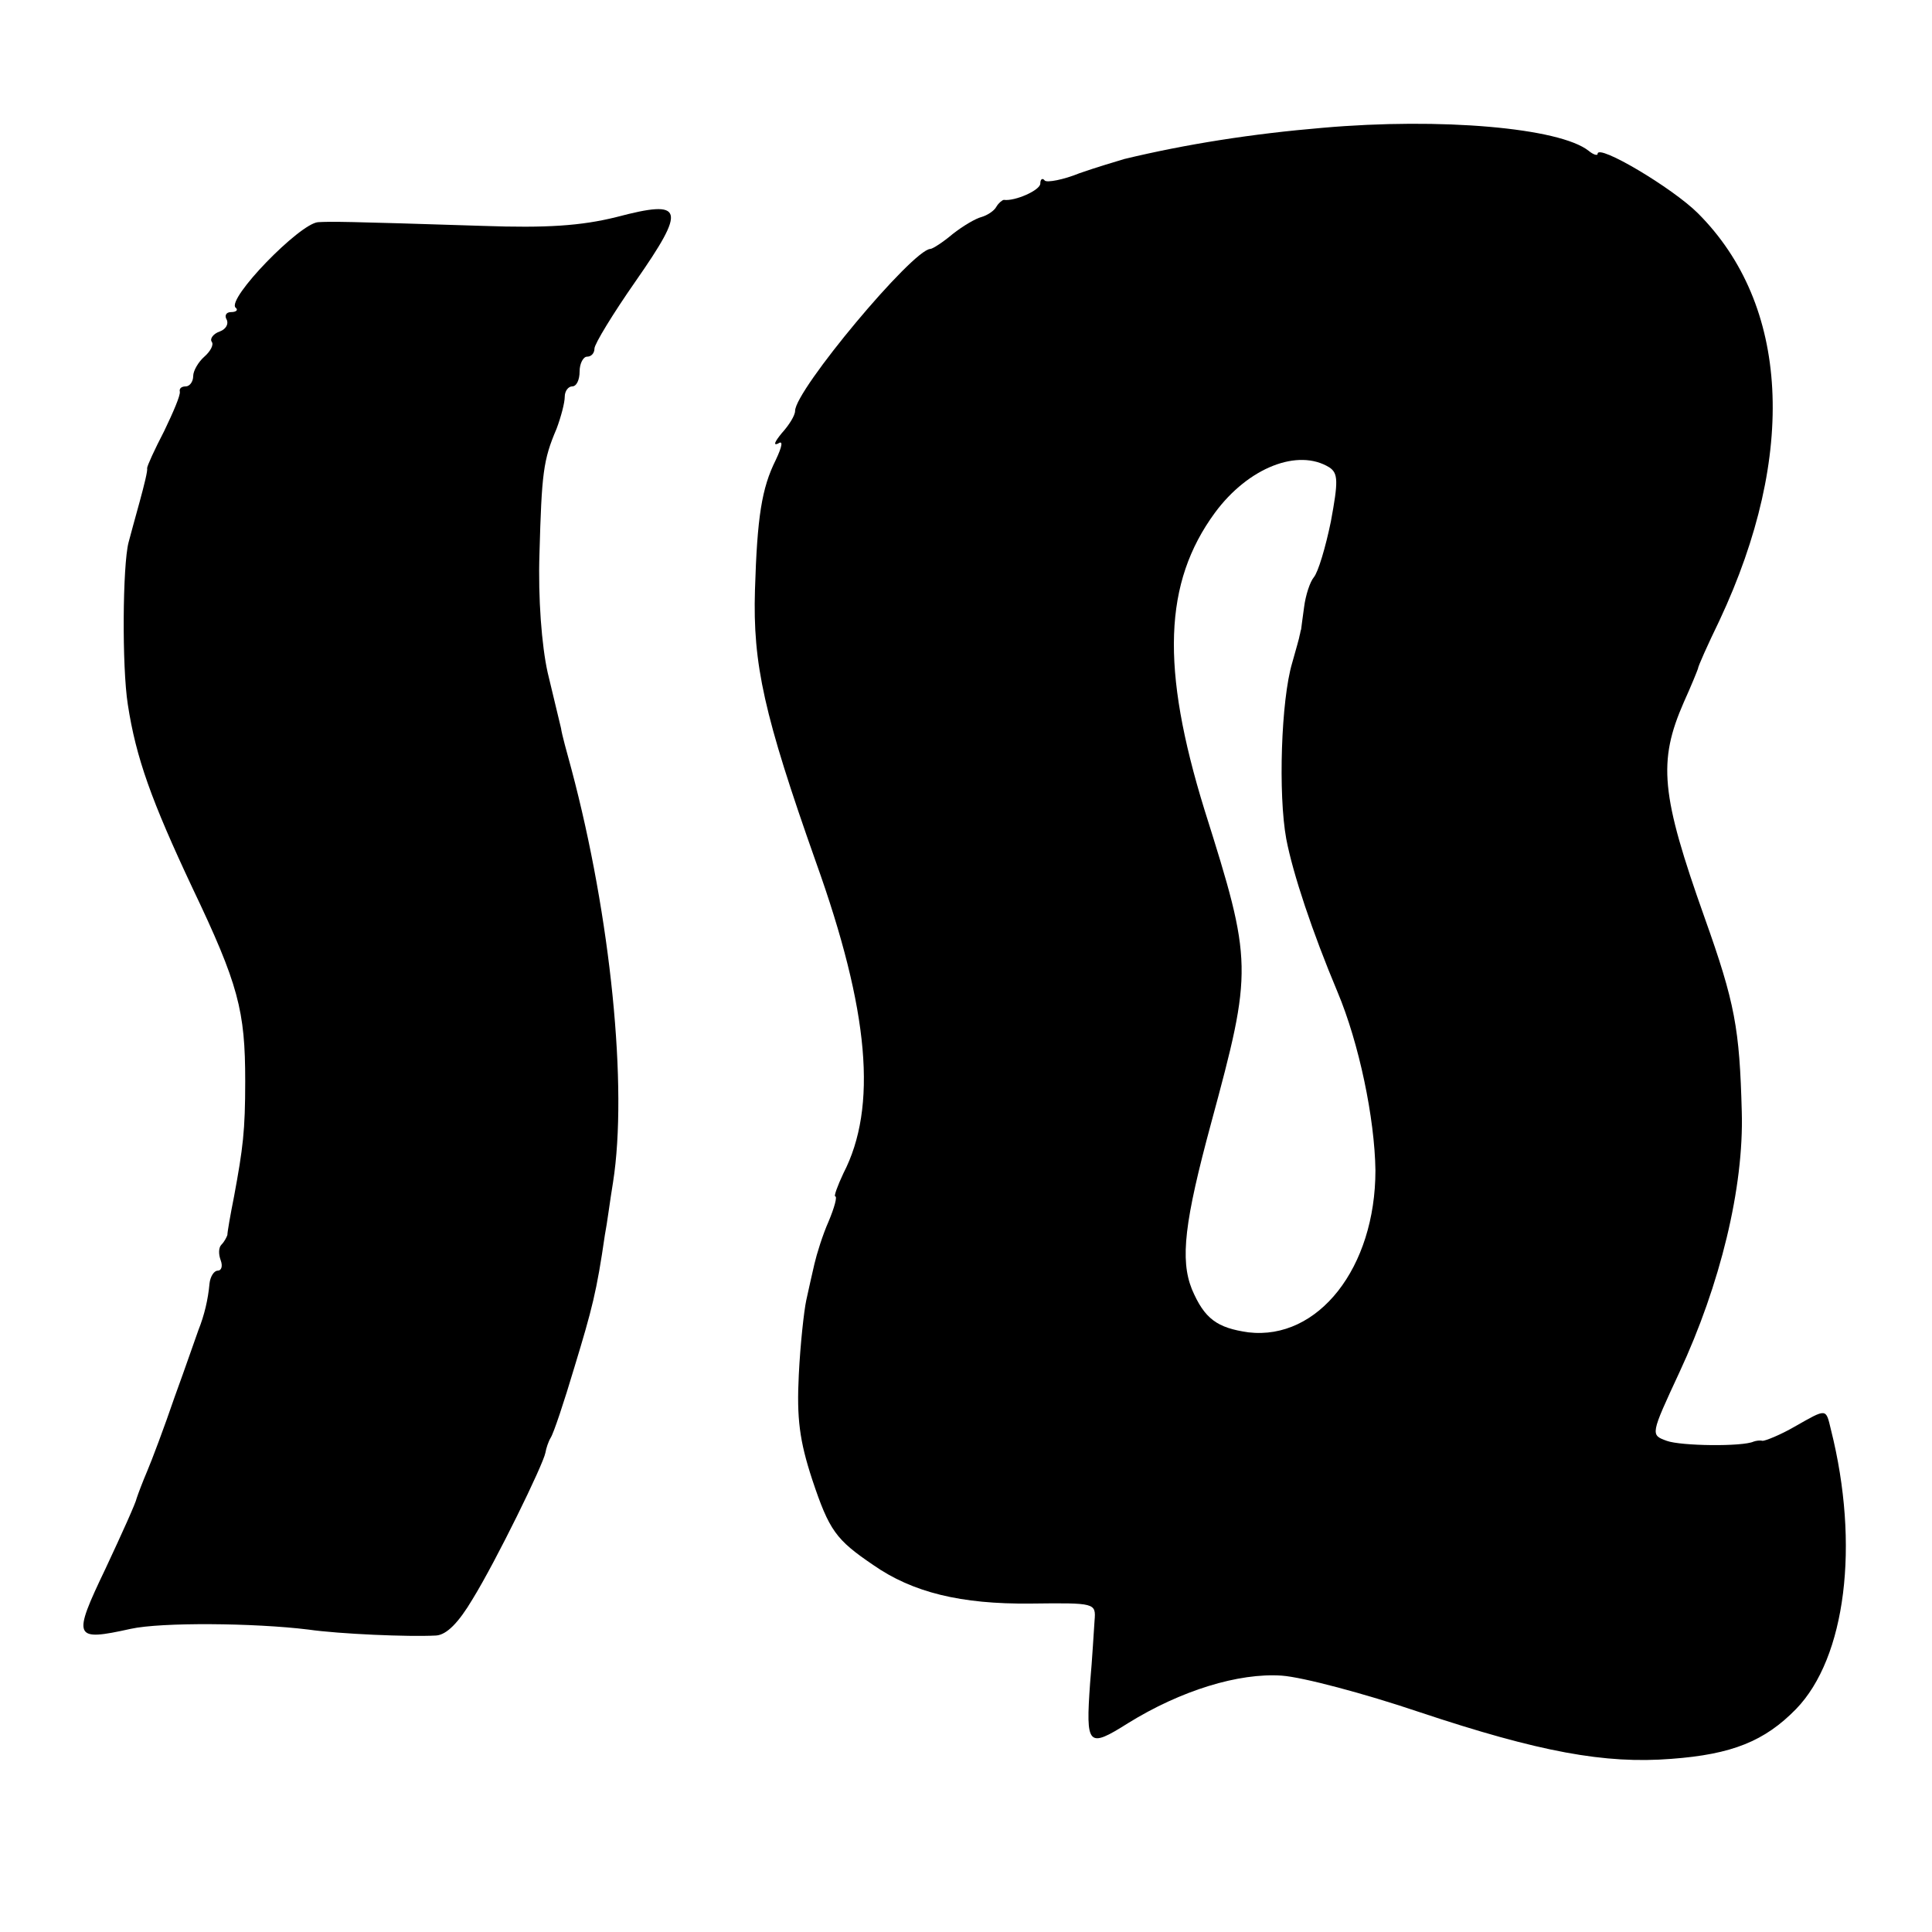
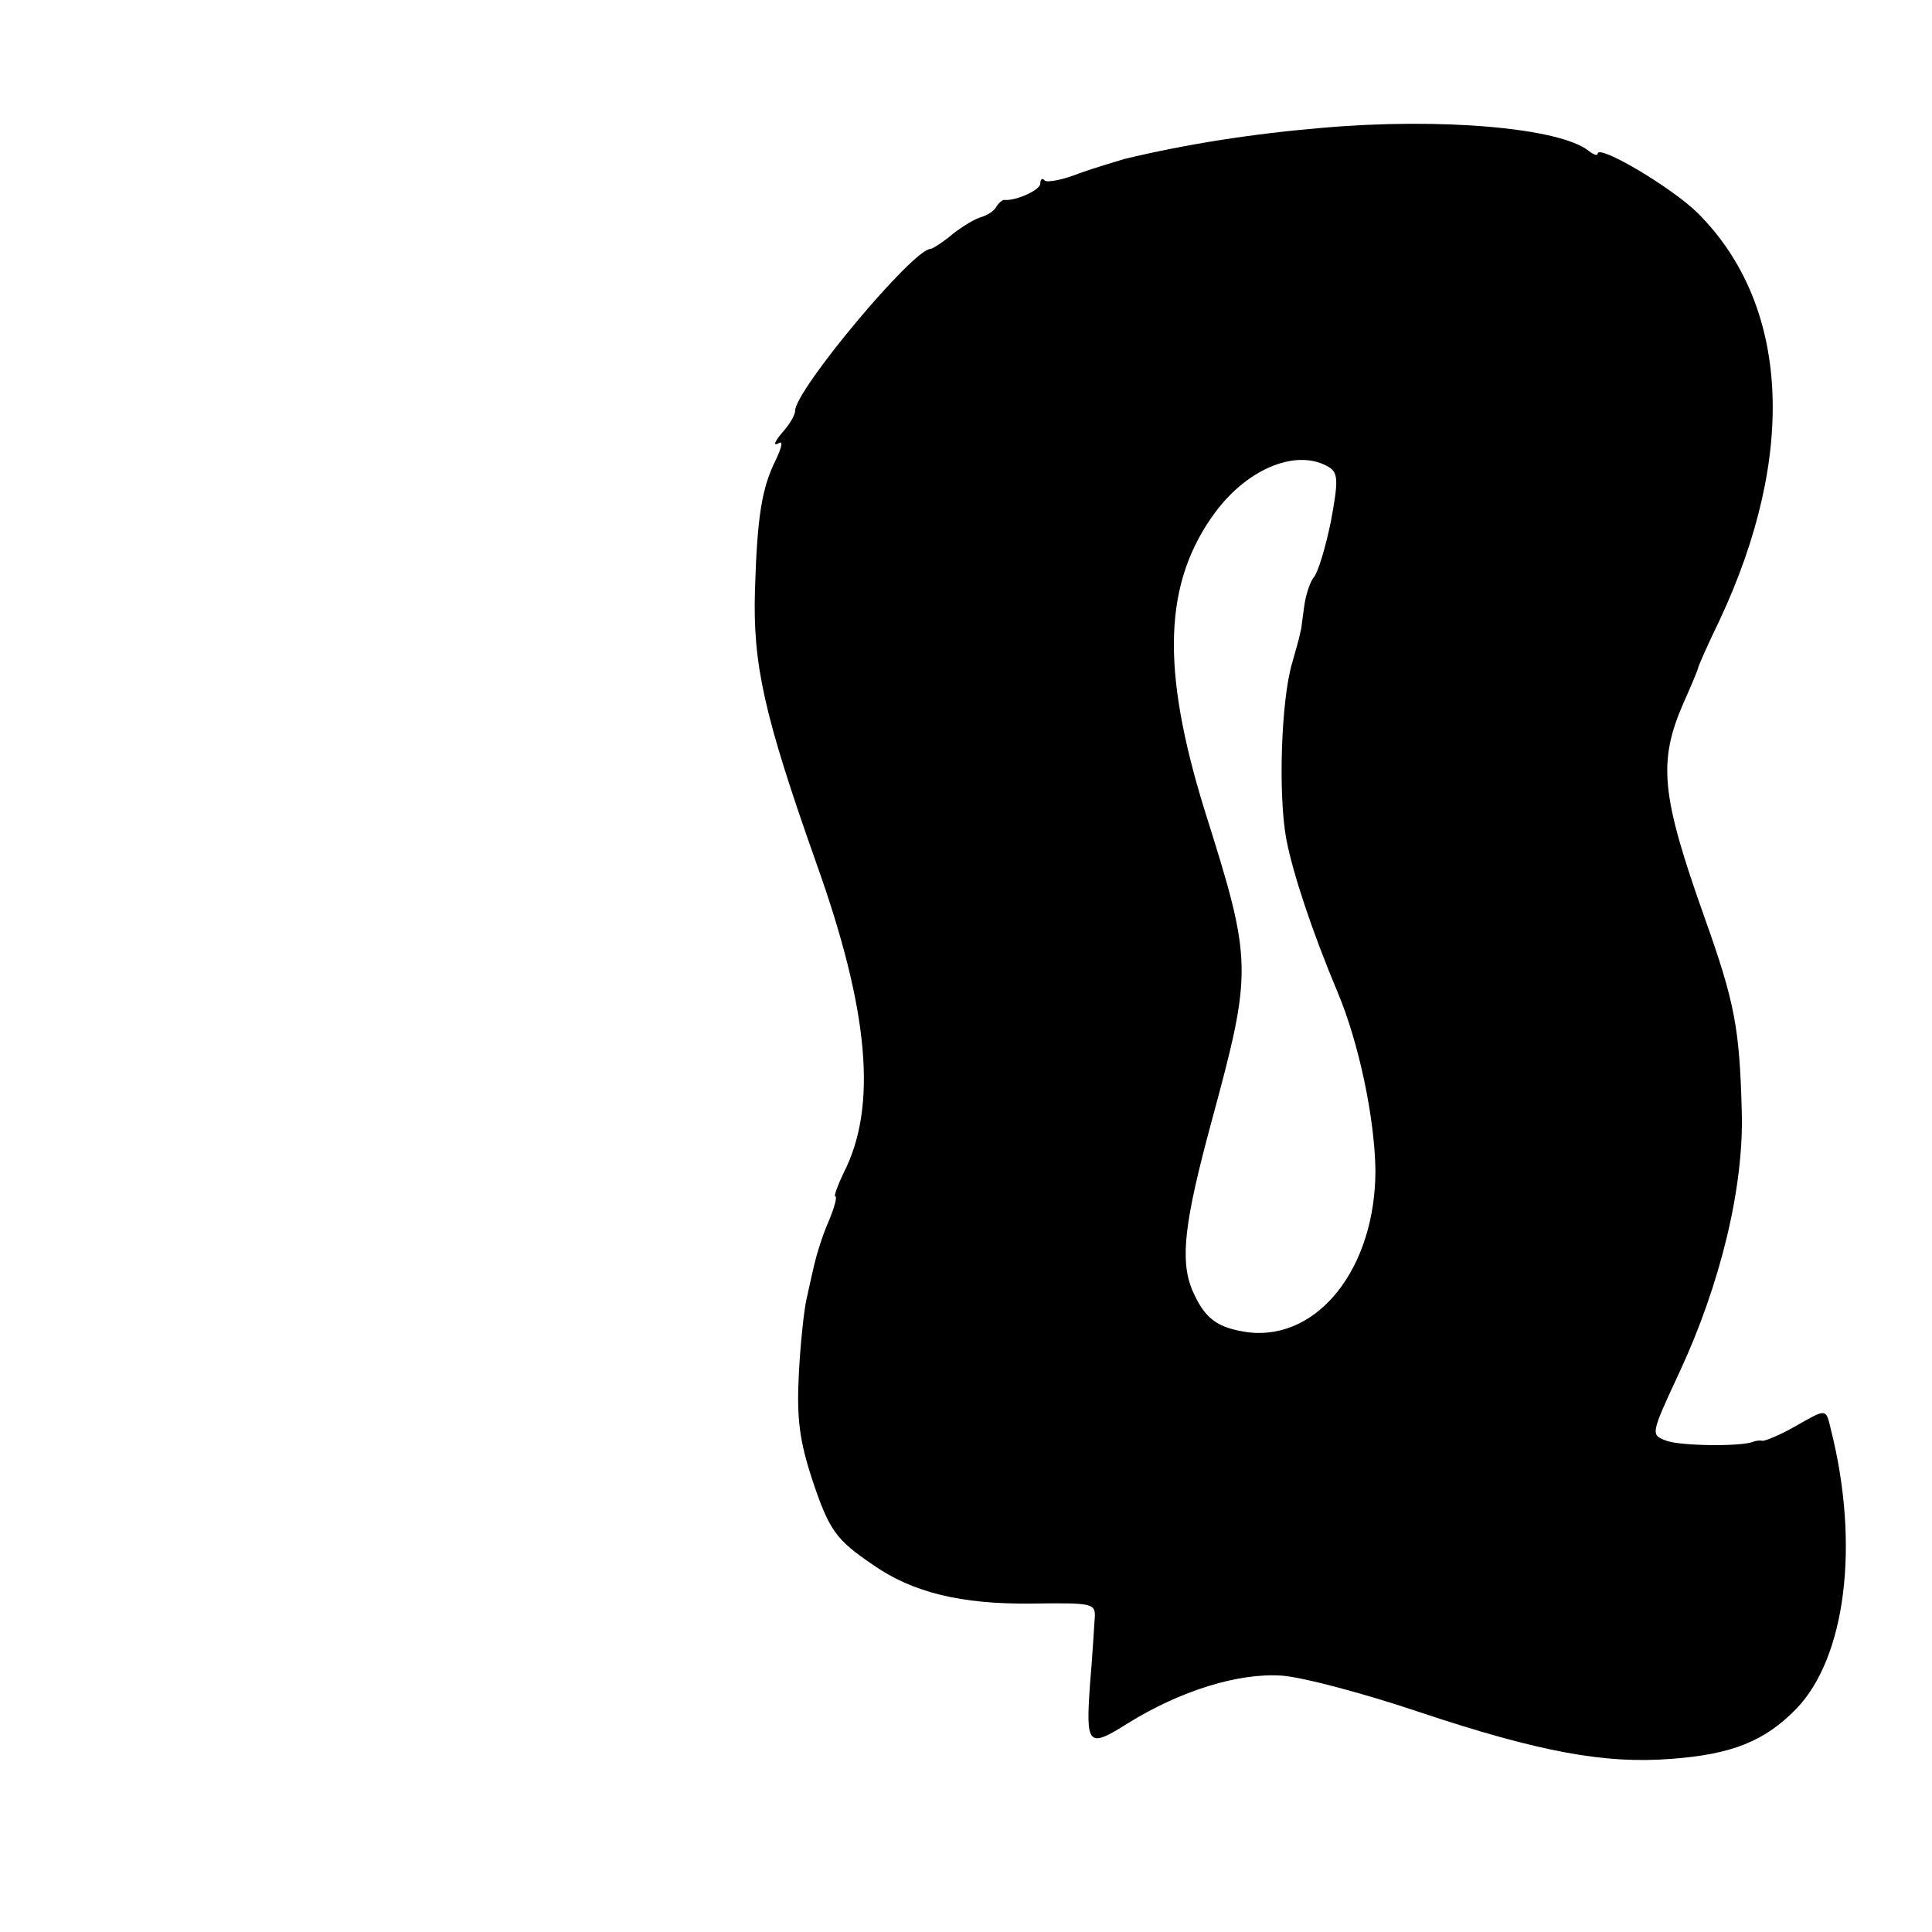
<svg xmlns="http://www.w3.org/2000/svg" version="1.0" width="260pt" height="260pt" viewBox="0 0 260 260" preserveAspectRatio="xMidYMid meet">
  <g transform="translate(0,260) scale(0.1,-0.1)" fill="#000000" stroke="none">
    <path d="M1780 2428 c-95 -8 -184 -22 -267 -42 -10 -3 -37 -11 -60 -19 -22 -9 -44 -13 -47 -10 -3 4 -6 2 -6 -4 0 -9 -34 -24 -49 -22 -2 0 -7 -4 -10 -9 -3 -6 -13 -12 -20 -14 -8 -2 -25 -12 -39 -23 -13 -11 -27 -20 -30 -20 -24 -1 -182 -190 -182 -218 0 -6 -8 -19 -18 -30 -9 -11 -12 -17 -5 -14 7 5 6 -3 -3 -22 -19 -38 -25 -77 -28 -175 -3 -100 12 -168 82 -366 72 -201 83 -330 37 -419 -8 -17 -13 -31 -11 -31 3 0 -1 -15 -9 -34 -8 -18 -16 -44 -19 -57 -3 -13 -8 -35 -11 -49 -3 -14 -8 -59 -10 -100 -3 -59 1 -89 18 -141 23 -69 32 -81 82 -115 53 -37 118 -53 212 -52 87 1 88 1 86 -23 -1 -13 -3 -51 -6 -84 -6 -85 -3 -88 51 -54 71 44 149 68 207 64 28 -2 111 -24 185 -49 162 -54 250 -70 339 -63 82 6 126 24 168 67 67 69 86 221 47 376 -7 29 -5 29 -49 4 -19 -11 -39 -19 -43 -19 -4 1 -9 0 -12 -1 -15 -7 -98 -6 -117 1 -22 8 -22 8 17 92 55 118 87 249 84 351 -3 112 -9 146 -50 261 -59 166 -63 210 -28 290 10 22 18 42 19 45 0 3 13 32 29 65 105 224 94 425 -29 548 -34 34 -135 94 -135 80 0 -3 -6 -1 -12 4 -39 31 -199 45 -358 31z m9 -457 c12 -8 12 -19 2 -73 -7 -34 -17 -68 -23 -75 -5 -6 -11 -24 -13 -40 -2 -15 -4 -29 -4 -30 -1 -2 -1 -5 -2 -8 0 -2 -5 -19 -10 -37 -15 -50 -19 -177 -8 -237 9 -47 35 -125 69 -206 29 -69 50 -170 51 -240 0 -131 -77 -229 -171 -218 -42 6 -59 18 -76 58 -16 40 -10 91 26 224 56 207 56 215 -9 421 -59 191 -55 306 14 400 45 61 112 87 154 61z" />
-     <path d="M830 2308 c-48 -12 -95 -15 -180 -12 -188 6 -204 6 -222 5 -25 -2 -123 -103 -111 -115 4 -3 1 -6 -6 -6 -7 0 -9 -5 -6 -10 3 -6 -1 -13 -9 -16 -9 -3 -14 -10 -11 -14 3 -4 -2 -13 -10 -20 -8 -7 -15 -19 -15 -26 0 -8 -5 -14 -10 -14 -6 0 -9 -3 -8 -7 1 -5 -9 -28 -21 -53 -13 -25 -23 -47 -23 -50 1 -3 -4 -23 -10 -45 -6 -22 -13 -47 -15 -55 -8 -31 -9 -167 -1 -218 11 -72 32 -130 87 -247 62 -130 71 -165 71 -260 0 -67 -3 -90 -15 -155 -5 -25 -9 -48 -9 -52 -1 -3 -4 -9 -8 -13 -4 -4 -4 -13 -1 -21 3 -8 1 -14 -4 -14 -5 0 -10 -8 -11 -17 -2 -22 -7 -43 -15 -63 -3 -8 -17 -49 -32 -90 -14 -41 -31 -86 -37 -100 -6 -14 -12 -30 -14 -36 -1 -6 -20 -48 -42 -95 -45 -94 -43 -98 34 -81 41 9 166 8 239 -1 42 -6 135 -10 172 -8 14 1 30 17 49 49 32 52 95 181 98 197 1 6 4 15 7 20 4 6 18 48 32 95 24 79 30 102 41 178 3 15 7 47 11 71 20 127 -3 357 -56 556 -6 22 -13 47 -14 55 -2 8 -10 42 -18 75 -8 36 -13 100 -11 160 3 108 5 126 23 168 6 16 11 35 11 43 0 8 5 14 10 14 6 0 10 9 10 20 0 11 5 20 10 20 6 0 10 5 10 11 0 6 25 47 55 90 69 99 66 111 -25 87z" />
  </g>
</svg>